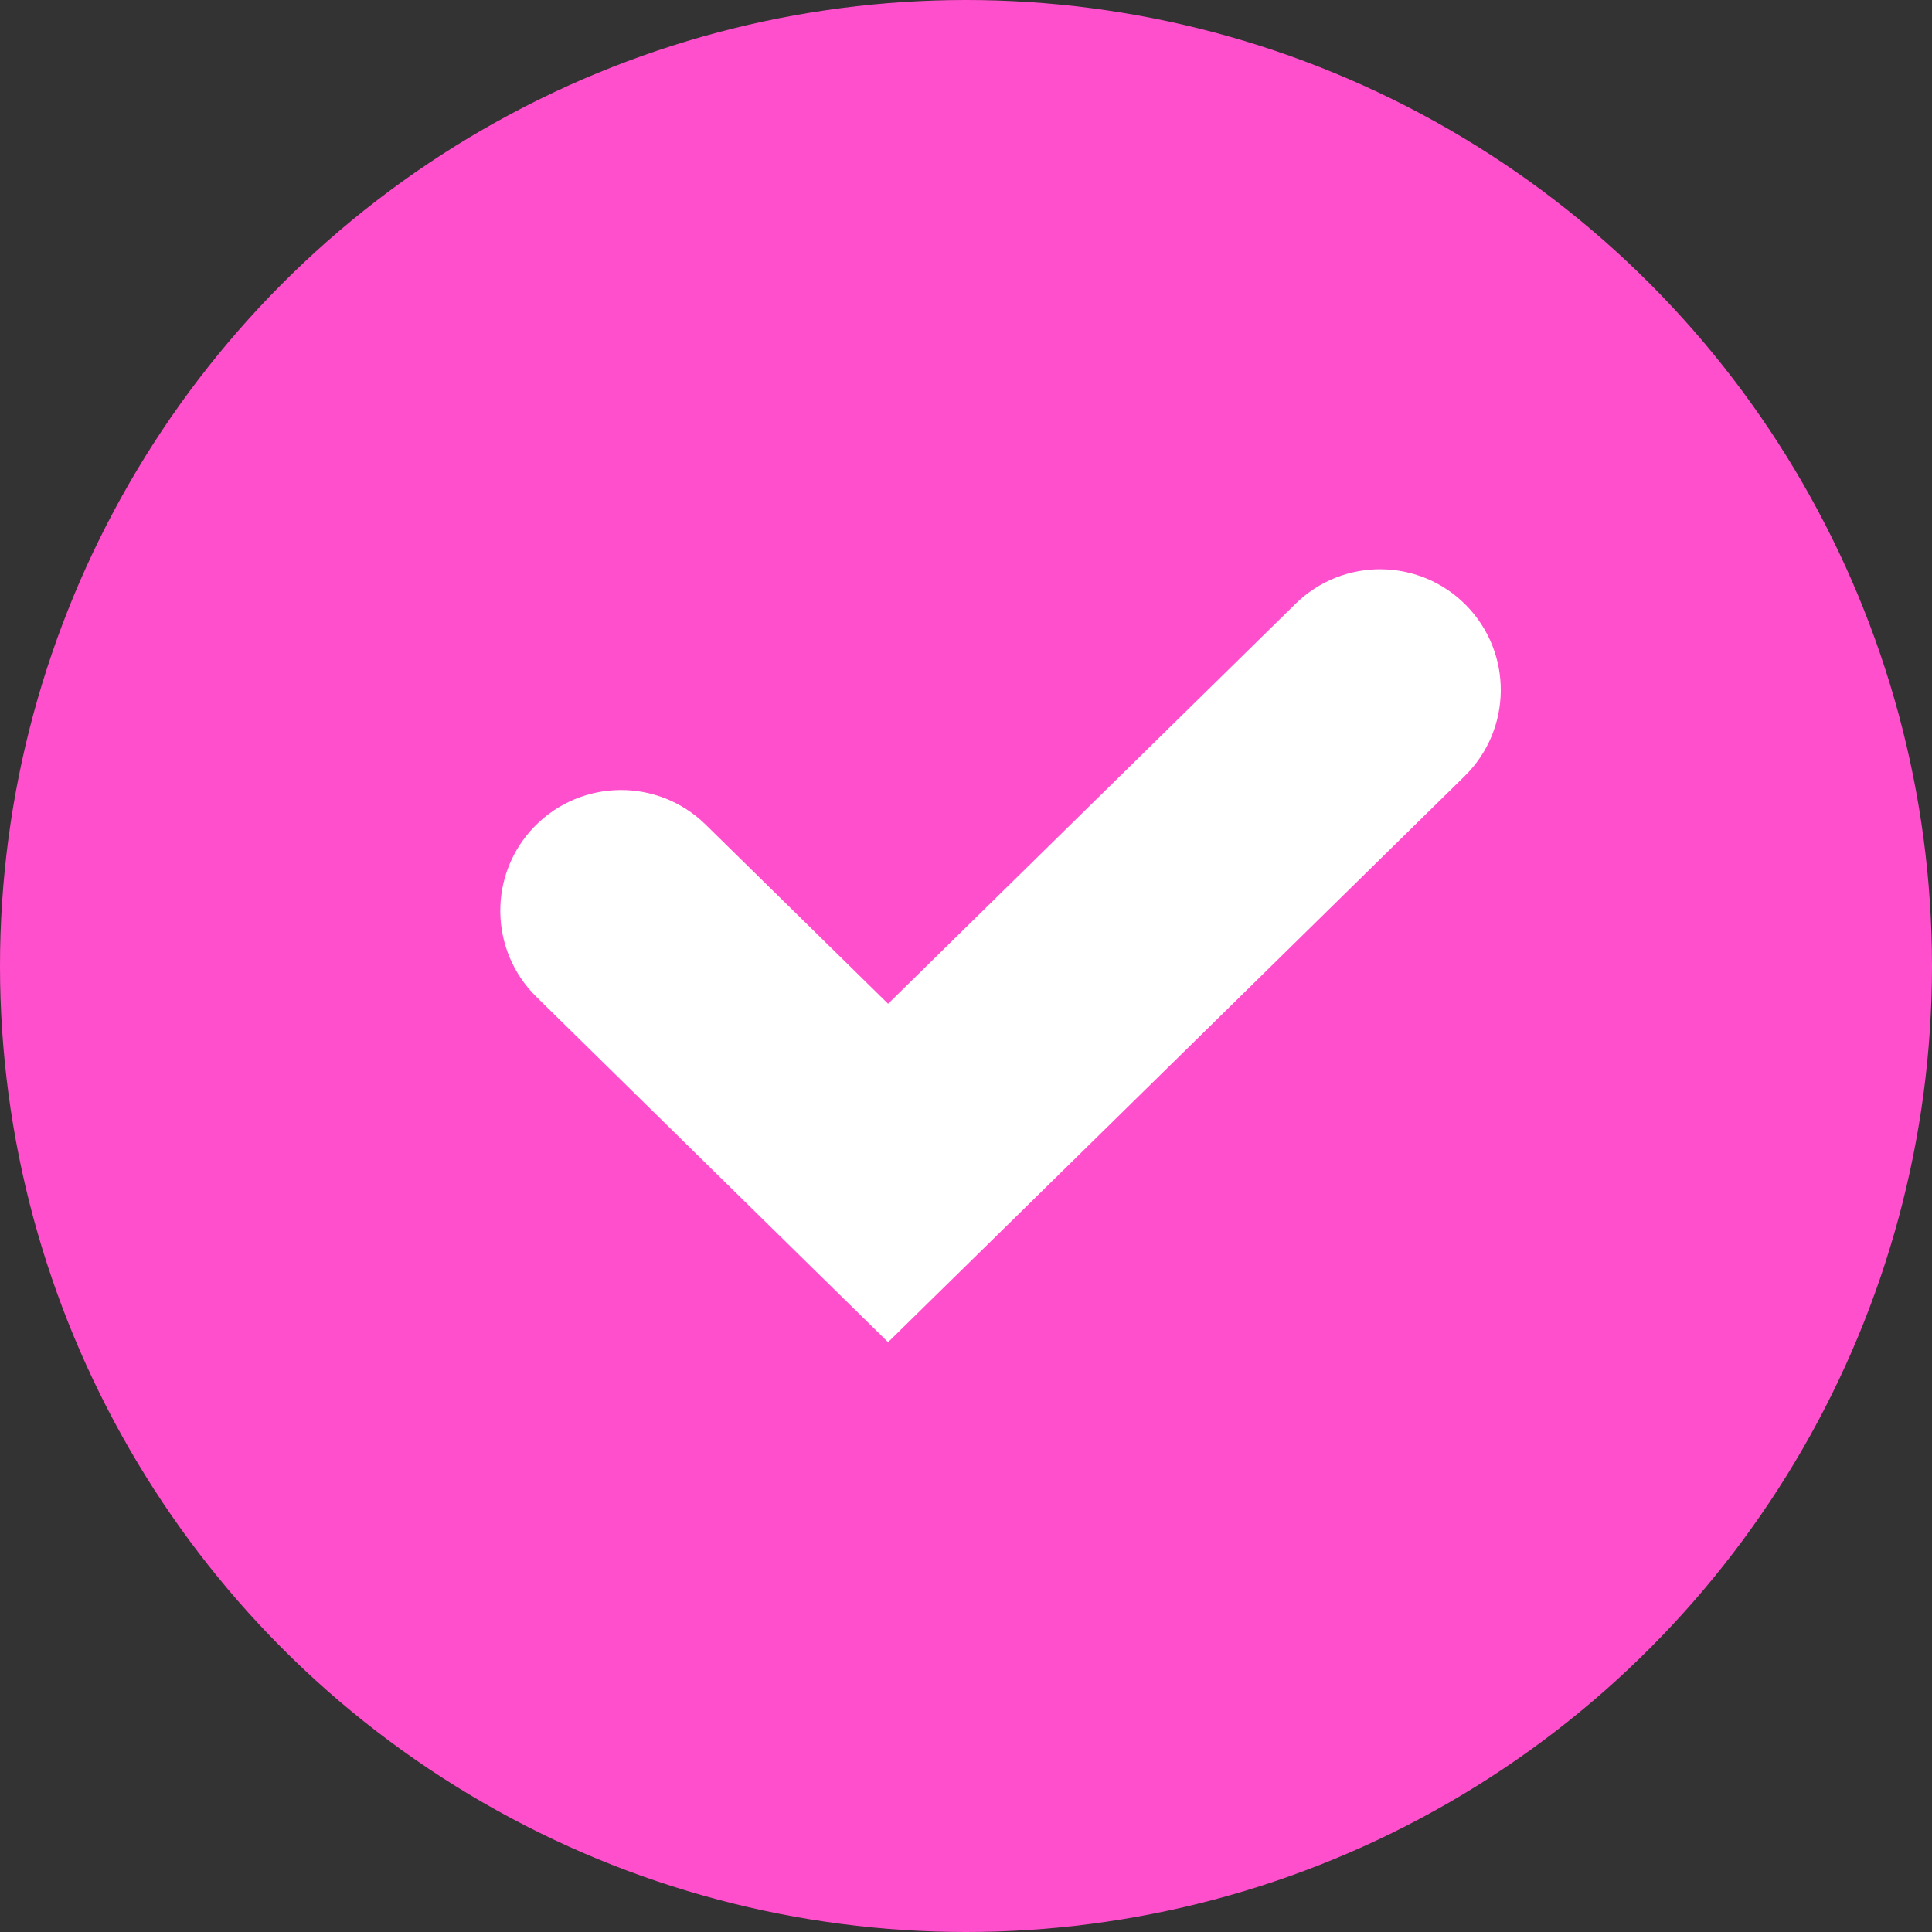
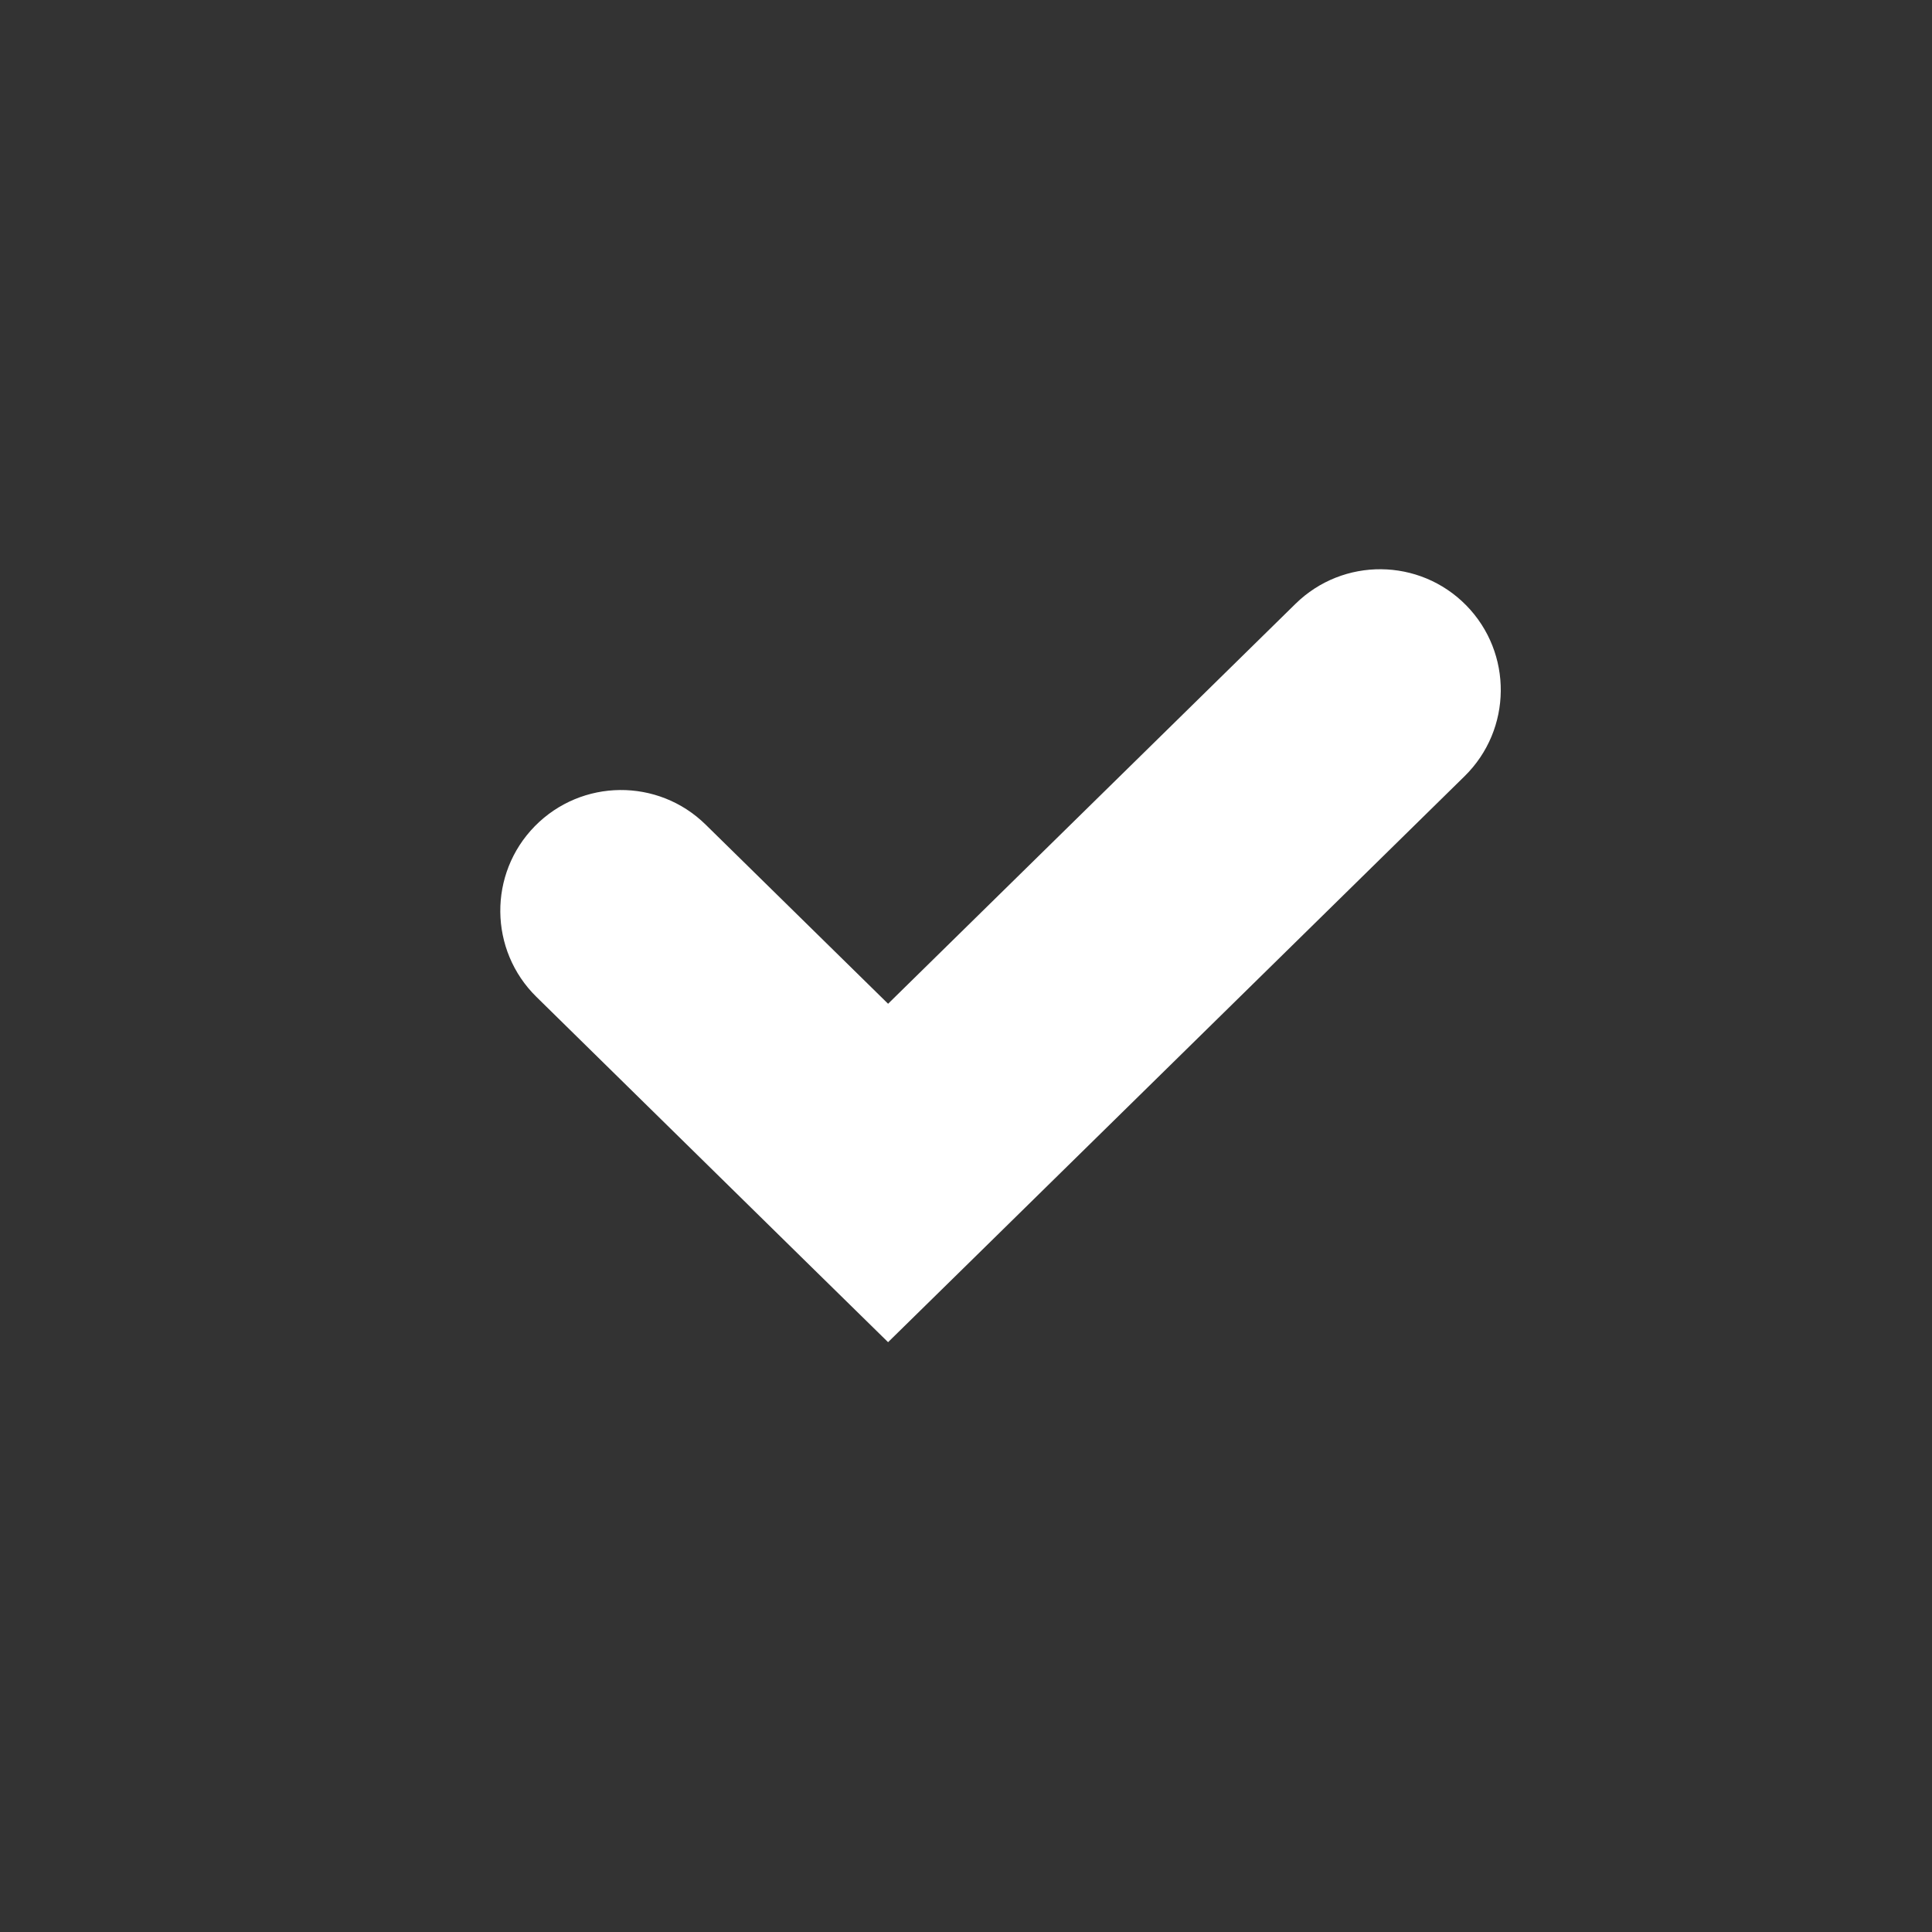
<svg xmlns="http://www.w3.org/2000/svg" width="24" height="24" viewBox="0 0 24 24" fill="none">
  <rect x="0" y="0" width="24" height="24" fill="#333333" stroke="none" />
-   <circle cx="12" cy="12" r="12" fill="#FF4FCC" />
  <path d="M8.766 10.244C8.175 9.663 7.225 9.672 6.644 10.263C6.064 10.854 6.073 11.804 6.664 12.384L8.766 10.244ZM11.032 14.571L9.981 15.642L11.032 16.673L12.083 15.642L11.032 14.571ZM18.194 9.642C18.785 9.061 18.794 8.112 18.214 7.52C17.633 6.929 16.684 6.921 16.093 7.501L18.194 9.642ZM6.664 12.384L9.981 15.642L12.083 13.501L8.766 10.244L6.664 12.384ZM12.083 15.642L18.194 9.642L16.093 7.501L9.981 13.501L12.083 15.642Z" fill="white" />
</svg>